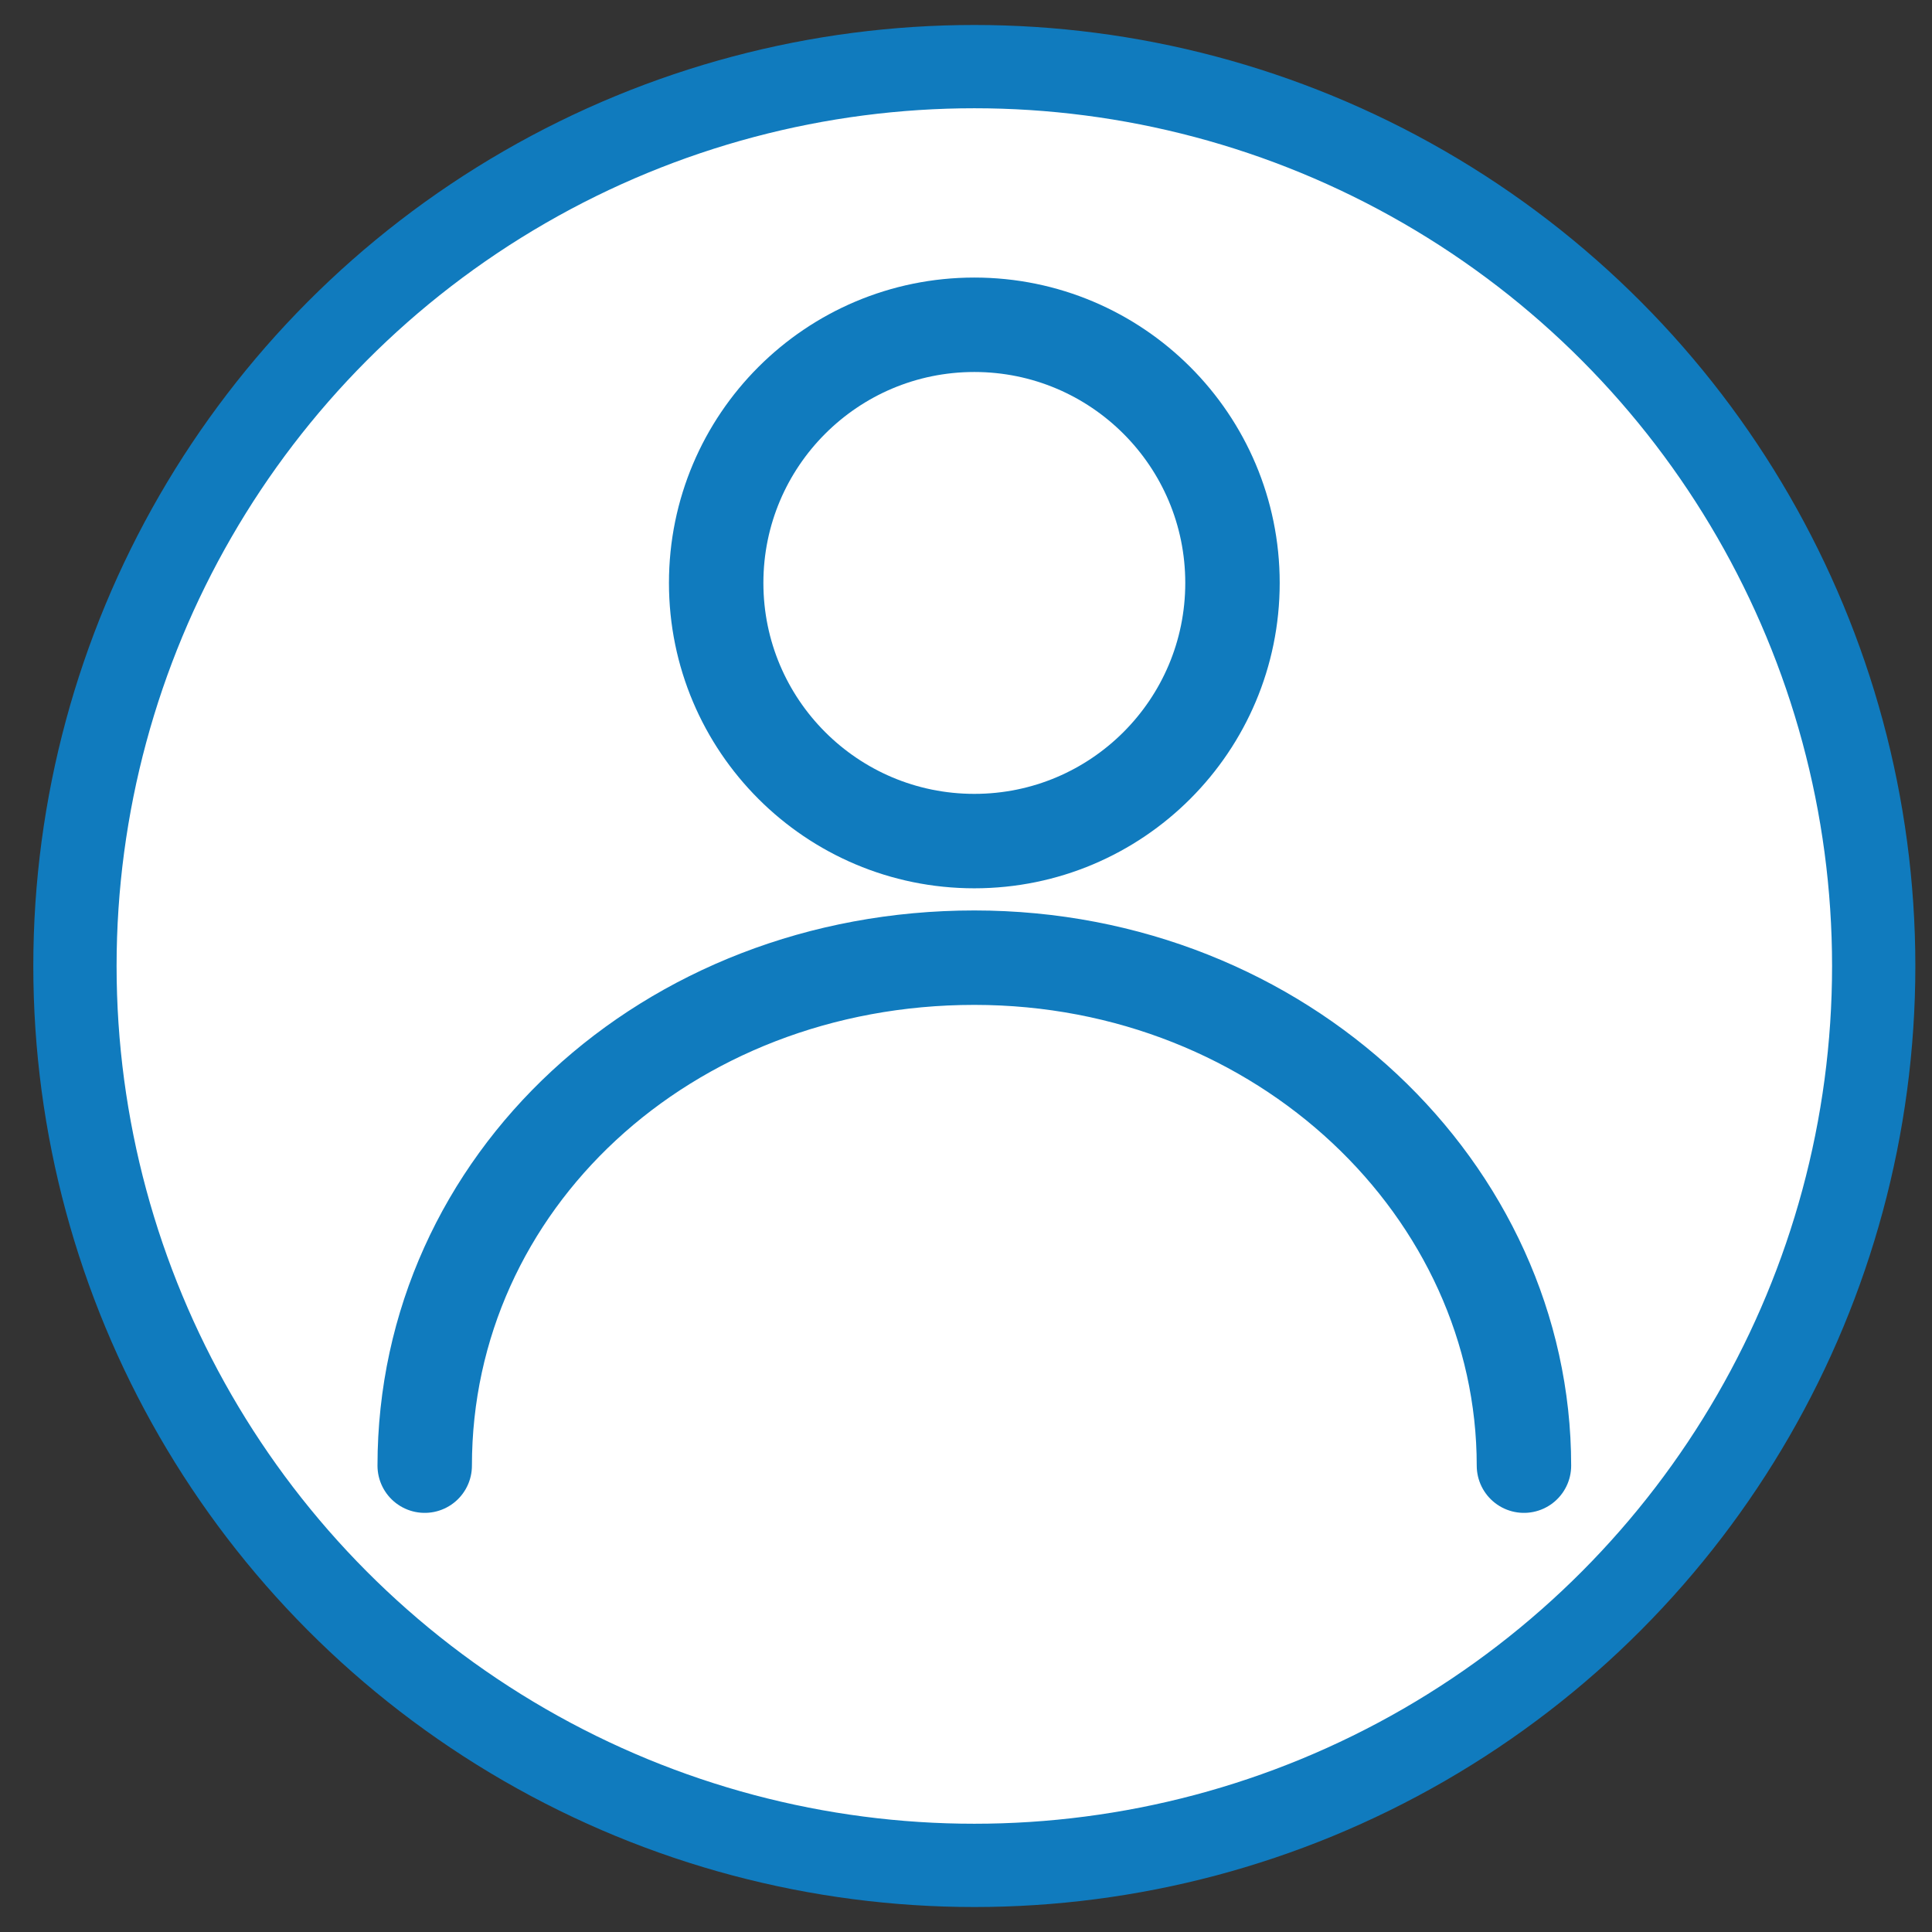
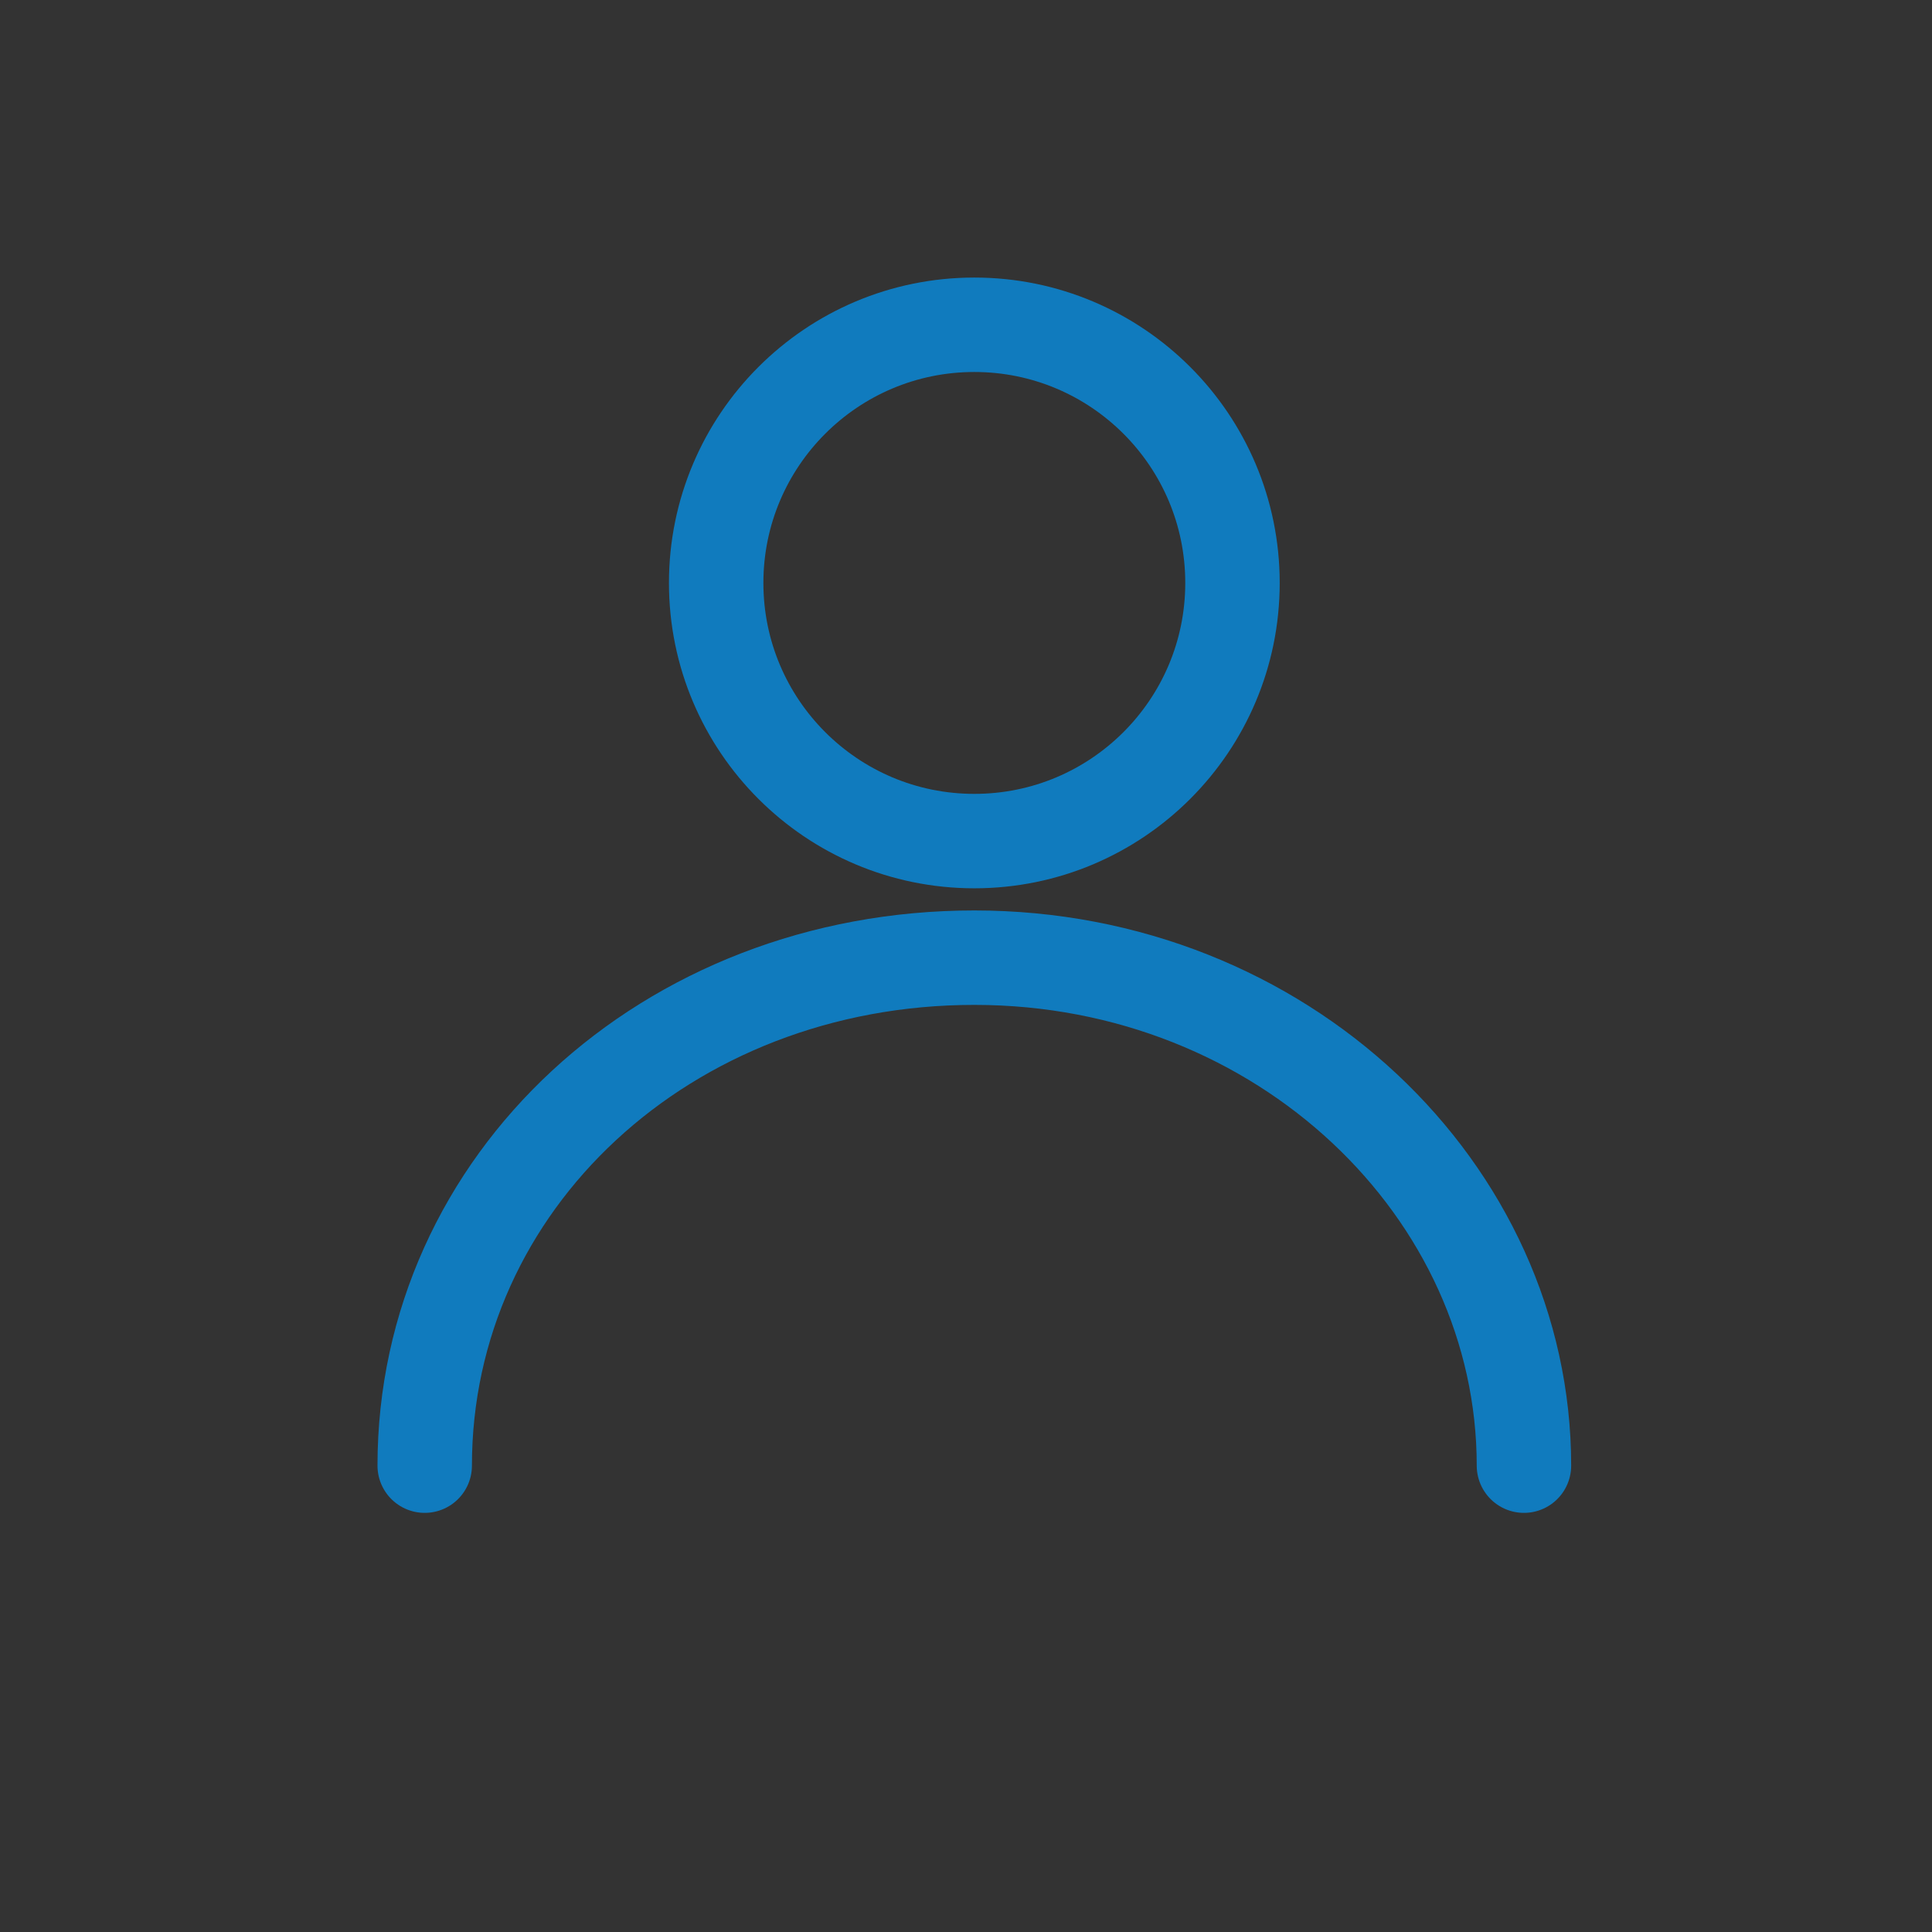
<svg xmlns="http://www.w3.org/2000/svg" version="1.1" x="0px" y="0px" viewBox="0 0 23.2 23.2" style="enable-background:new 0 0 23.2 23.2;" xml:space="preserve">
  <rect x="0" y="0" width="23.2" height="23.2" fill="#333333" stroke="none" />
  <style type="text/css">
	.st0{display:none;}
	.st1{fill:#FFFFFF;stroke:#107BBE;stroke-miterlimit:10;}
	.st2{fill:none;stroke:#107BBE;stroke-width:1.134;stroke-miterlimit:10;}
	.st3{fill:none;stroke:#107BBE;stroke-width:1.134;stroke-linecap:round;stroke-linejoin:round;}
</style>
  <g id="ENCABEZADO" class="st0">
</g>
  <g id="LOGIN" class="st0">
</g>
  <g id="IDIOMAS" class="st0">
</g>
  <g id="Capa_3" class="st0">
</g>
  <g id="Capa_5">
    <g id="ic_login_2_">
-       <circle class="st1" cx="11.7" cy="11.6" r="10.8" />
      <circle class="st2" cx="11.7" cy="7" r="3.1" />
      <path class="st3" d="M5.1,17.6c0-3.4,2.9-6.1,6.6-6.1s6.6,2.8,6.6,6.1" />
    </g>
  </g>
</svg>